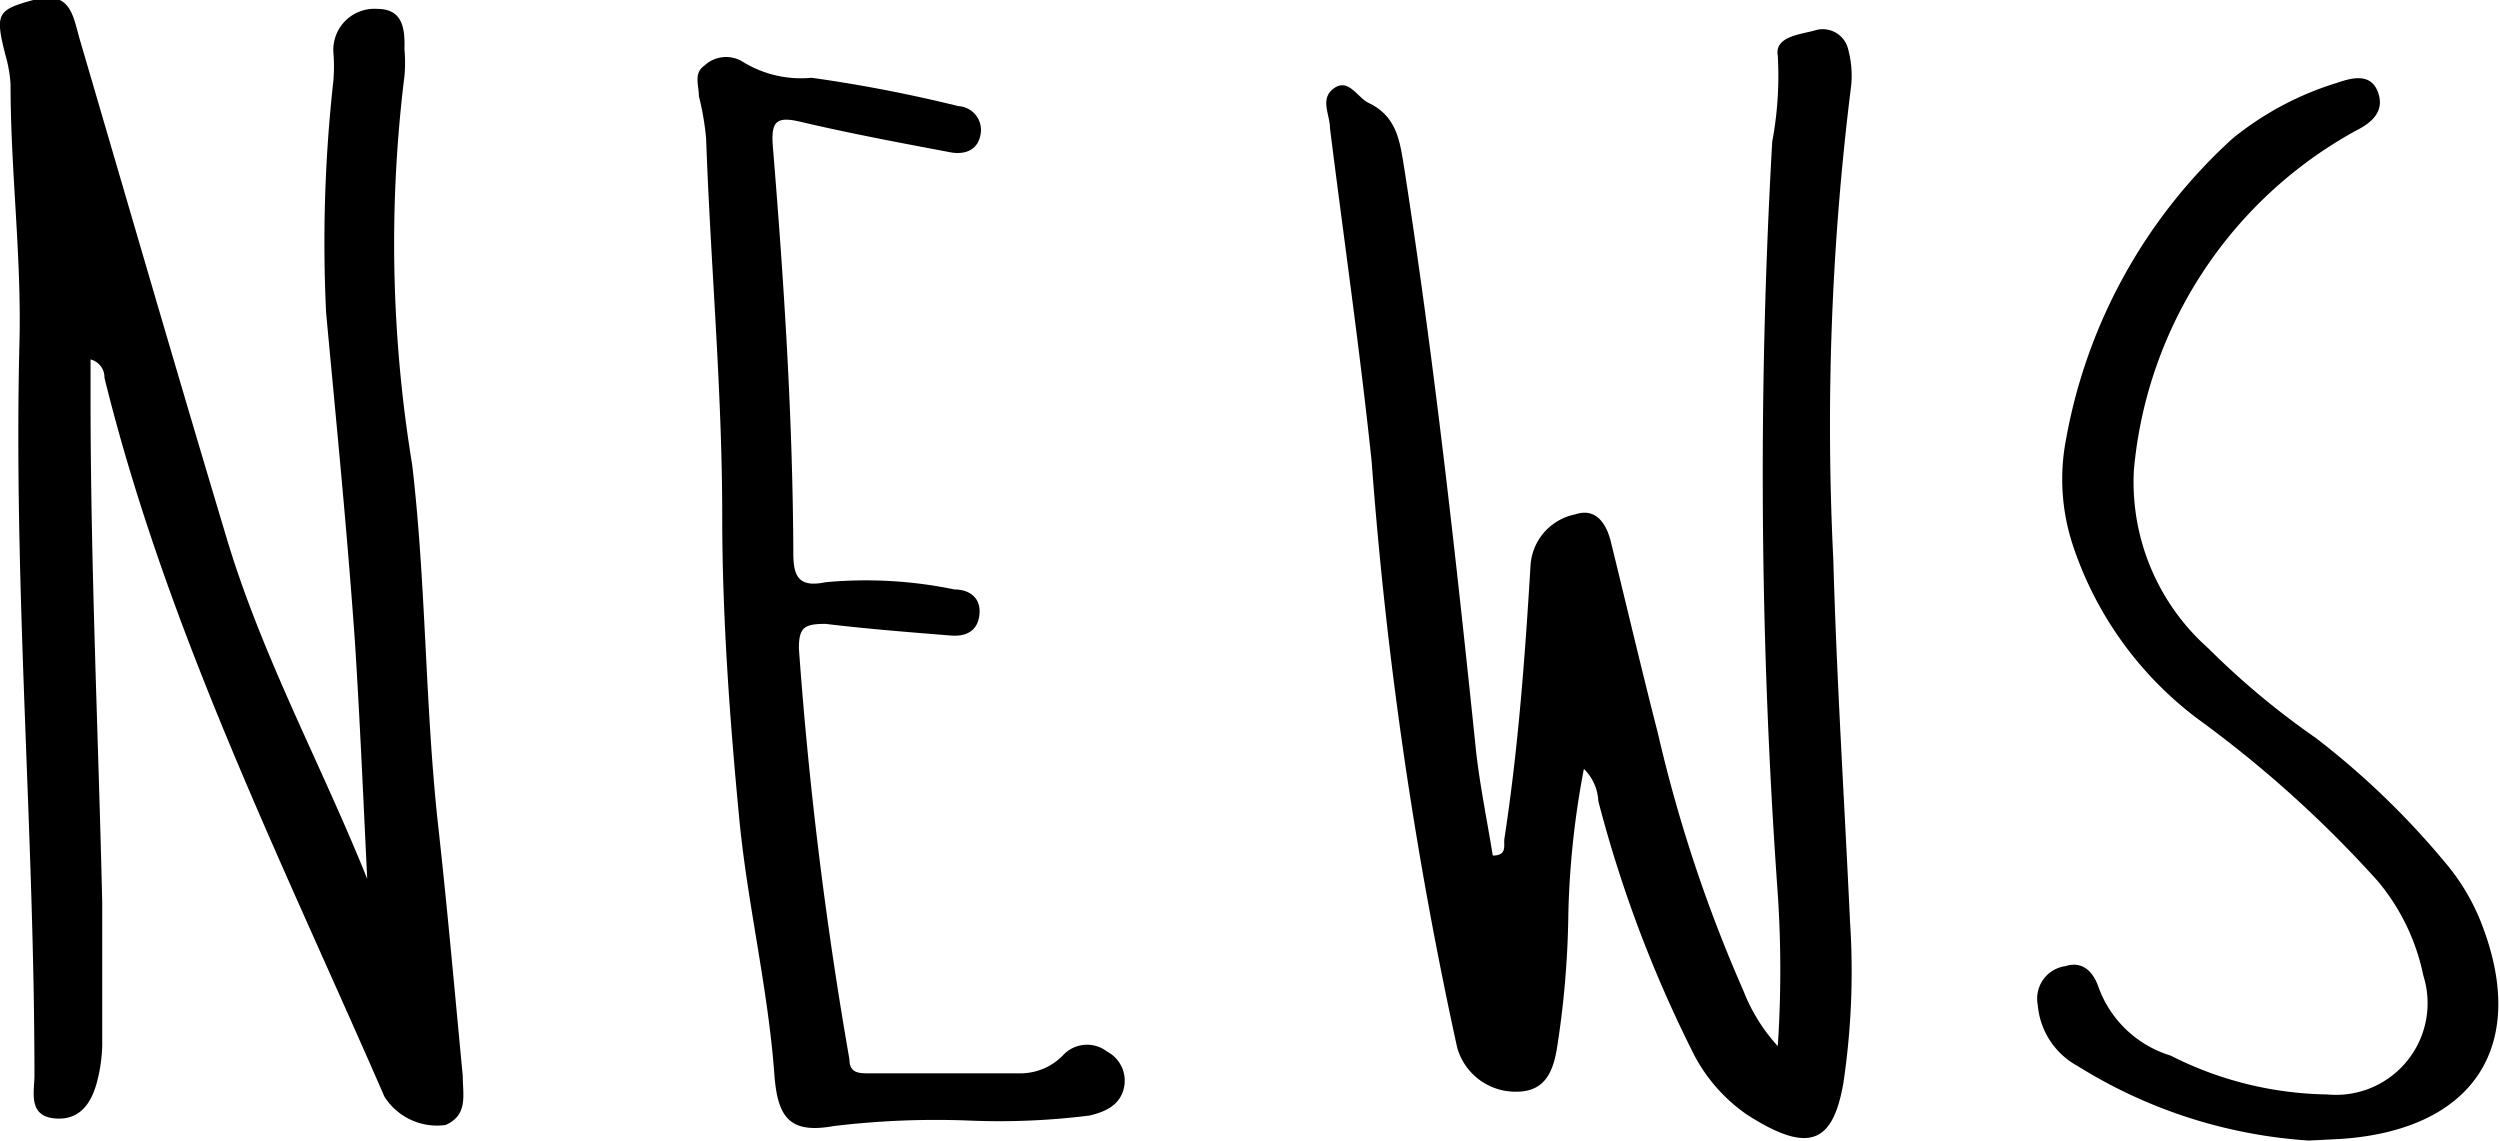
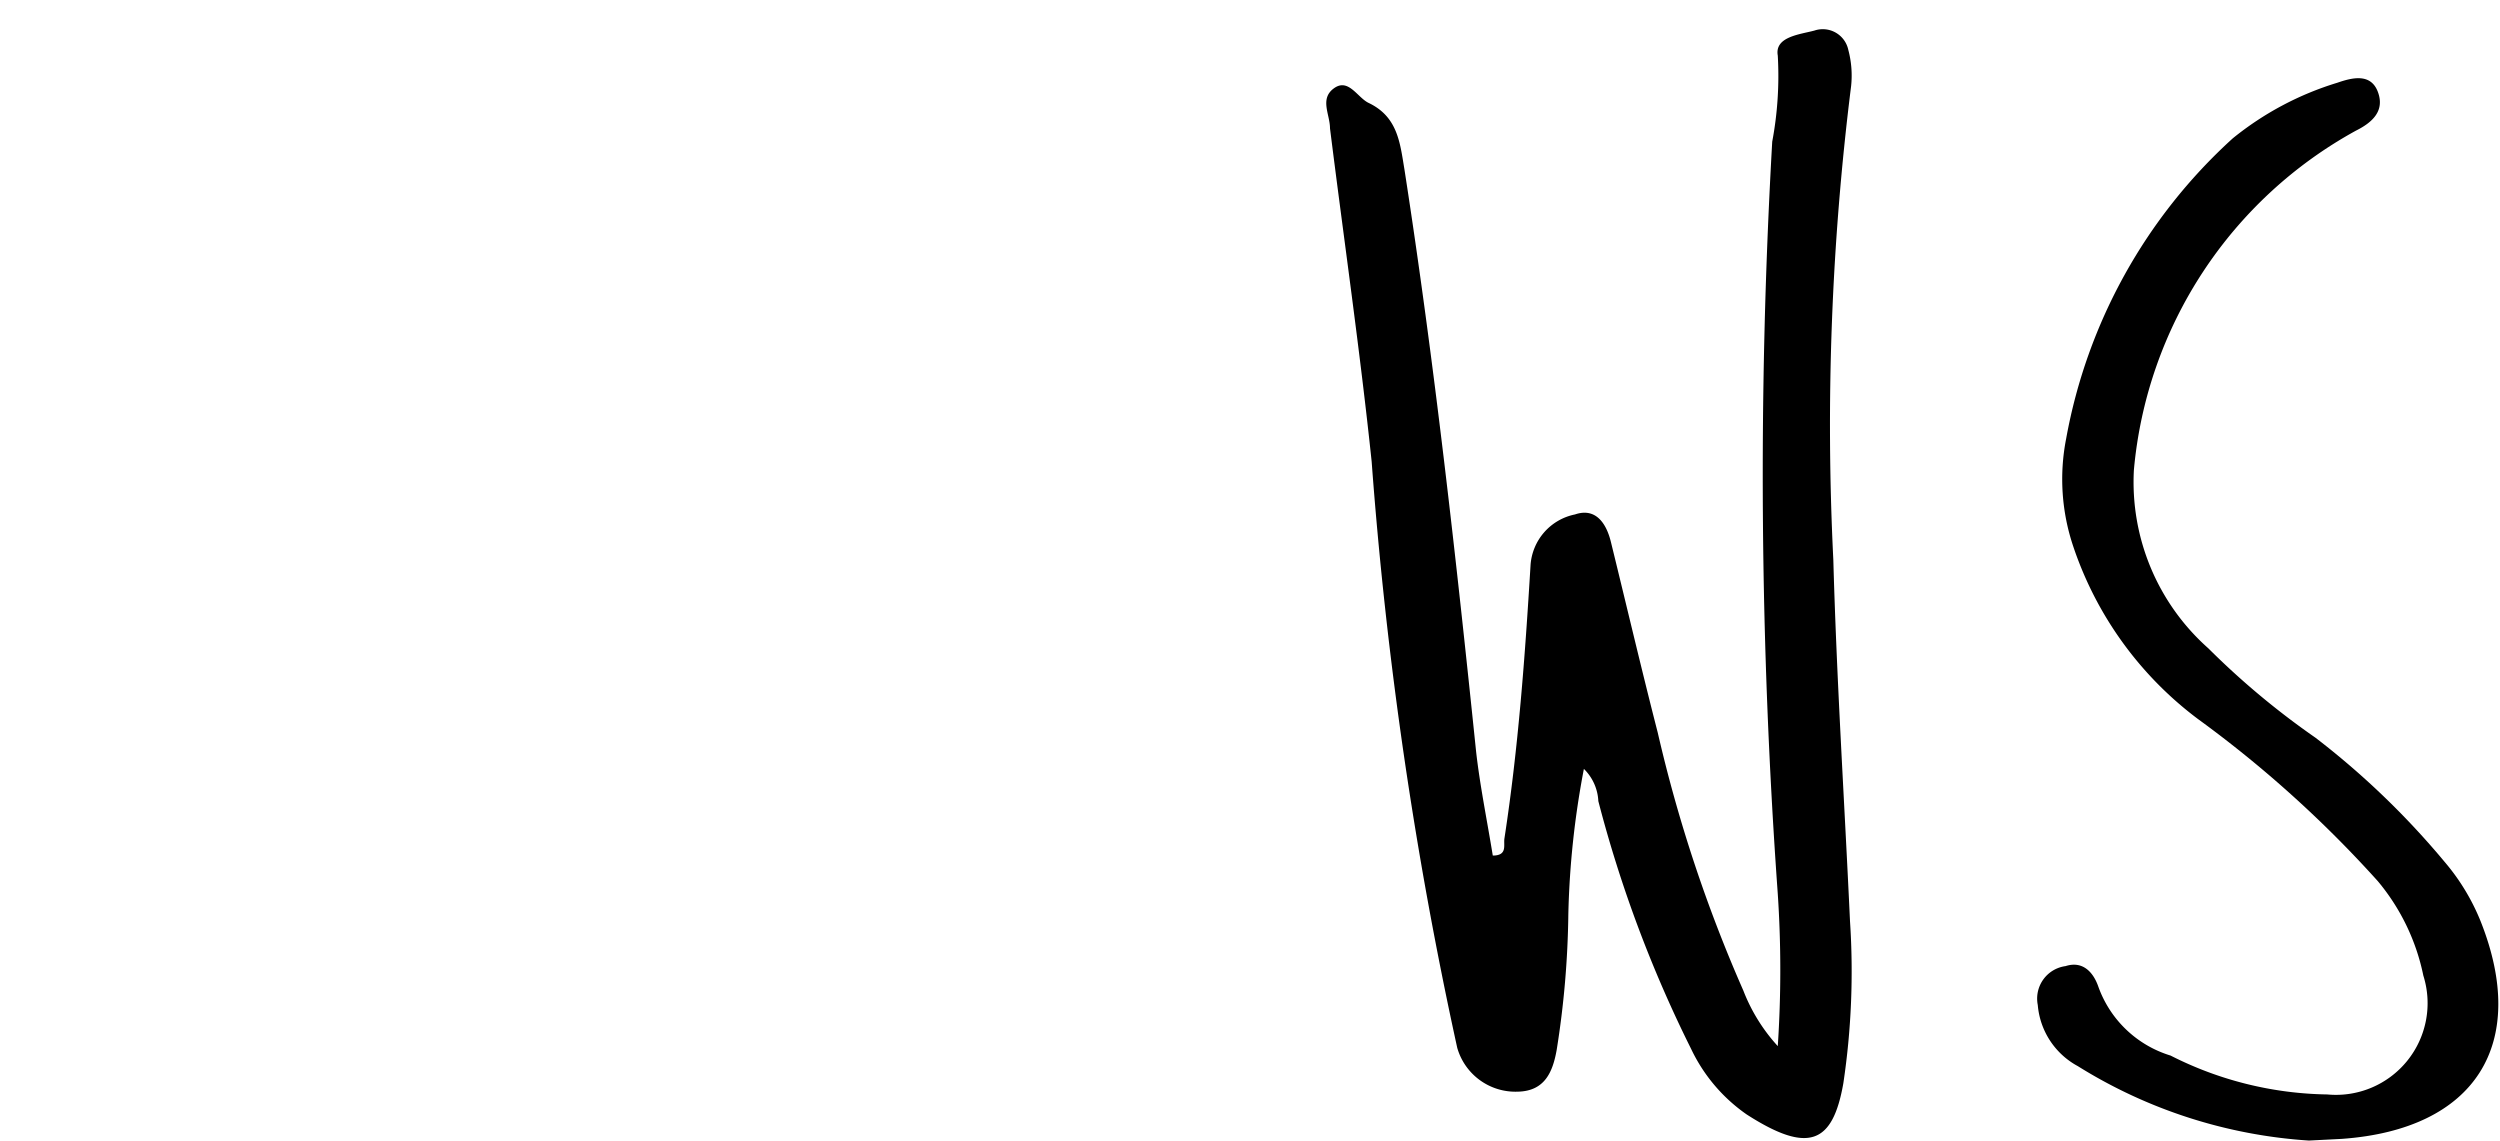
<svg xmlns="http://www.w3.org/2000/svg" viewBox="0 0 45 20.53">
  <g id="Layer_2" data-name="Layer 2">
    <g id="Layer_1-2" data-name="Layer 1">
      <g id="news">
        <path d="M32,18.83a20.69,20.69,0,0,0,0-2.74A105.47,105.47,0,0,1,31.9,2.55,6.41,6.41,0,0,0,32,1c-.06-.34.4-.38.66-.45a.47.47,0,0,1,.61.35,1.79,1.79,0,0,1,.05.65A49.13,49.13,0,0,0,33,10.08c.06,2.17.2,4.34.3,6.5a13.63,13.63,0,0,1-.12,2.92c-.19,1.08-.62,1.28-1.74.56a3,3,0,0,1-1-1.18,22.81,22.81,0,0,1-1.67-4.46.87.87,0,0,0-.26-.58,15.65,15.65,0,0,0-.28,2.62,16.63,16.63,0,0,1-.21,2.44c-.07.39-.21.74-.7.75a1.09,1.09,0,0,1-1.09-.79A75.21,75.21,0,0,1,24.69,8.31c-.21-2-.5-4-.75-6,0-.25-.19-.53.07-.72s.42.16.62.26c.53.25.57.72.65,1.2.54,3.48.93,7,1.29,10.48.07.62.2,1.25.3,1.87.27,0,.19-.19.21-.31.25-1.63.37-3.27.47-4.92a1,1,0,0,1,.8-.91c.38-.13.57.17.65.51.28,1.14.55,2.29.84,3.42a26,26,0,0,0,1.54,4.64A3.18,3.18,0,0,0,32,18.83Z" />
-         <path d="M6.61,15.82c-.07-1.43-.13-2.84-.22-4.25-.14-2-.34-4-.52-5.94A26.39,26.39,0,0,1,6,1.46,3.08,3.08,0,0,0,6,.93.74.74,0,0,1,6.79.16c.47,0,.5.37.49.73a2.57,2.57,0,0,1,0,.48,24.57,24.57,0,0,0,.14,7c.25,2.14.23,4.29.46,6.43.17,1.52.3,3,.45,4.57,0,.34.1.7-.31.88a1.12,1.12,0,0,1-1.1-.51C5.07,15.49,3,11.34,1.88,6.8a.33.33,0,0,0-.25-.33v.7c0,3,.14,6.05.21,9.07,0,.86,0,1.71,0,2.57a2.83,2.83,0,0,1-.09.65c-.1.39-.31.72-.78.67s-.35-.49-.35-.77C.62,15,.24,10.57.35,6.17.39,4.62.19,3.08.19,1.52A2.36,2.36,0,0,0,.1,1C-.09.25-.06.18.6,0s.71.26.83.69c.88,3,1.75,6,2.63,8.93C4.7,11.79,5.78,13.75,6.61,15.82Z" />
-         <path d="M17.44,20.17a15.33,15.33,0,0,0-2.44.1c-.78.14-1-.15-1.06-.91-.11-1.54-.48-3.06-.63-4.59C13.14,13,13,11.12,13,9.29c0-2.27-.21-4.53-.29-6.8a5,5,0,0,0-.13-.76c0-.2-.1-.41.1-.55a.57.57,0,0,1,.67-.08,2,2,0,0,0,1.26.3,26.17,26.17,0,0,1,2.64.51.43.43,0,0,1,.4.51c-.05.29-.29.37-.55.32-.9-.17-1.81-.34-2.7-.55-.43-.1-.52,0-.49.43.2,2.44.36,4.89.37,7.34,0,.42.1.62.58.52a7.86,7.86,0,0,1,2.32.13c.27,0,.48.15.45.45s-.24.4-.51.38c-.75-.06-1.51-.12-2.26-.21-.38,0-.48.06-.48.44a73.64,73.64,0,0,0,.91,7.4c0,.26.19.25.38.25.9,0,1.8,0,2.7,0a1.07,1.07,0,0,0,.75-.31.59.59,0,0,1,.81-.08.59.59,0,0,1,.31.6c-.05.35-.33.48-.63.55A13,13,0,0,1,17.44,20.17Z" />
        <path d="M41.56,20.53a8.94,8.94,0,0,1-4.16-1.34,1.38,1.38,0,0,1-.72-1.1.59.59,0,0,1,.5-.7c.31-.1.5.11.59.37A2,2,0,0,0,39.07,19a6.42,6.42,0,0,0,2.82.7,1.65,1.65,0,0,0,1.73-2.14,3.85,3.85,0,0,0-.82-1.7,20.87,20.87,0,0,0-3.24-2.92,6.44,6.44,0,0,1-2.24-3.1,3.79,3.79,0,0,1-.13-1.94,9.61,9.61,0,0,1,3-5.41,5.56,5.56,0,0,1,1.88-1c.26-.09.6-.18.73.16s-.09.55-.39.7a7.76,7.76,0,0,0-4,6.11,4,4,0,0,0,1.34,3.21,14.2,14.2,0,0,0,1.93,1.61A14.55,14.55,0,0,1,44,15.51a3.88,3.88,0,0,1,.65,1.07c.88,2.21-.09,3.75-2.5,3.92Z" />
      </g>
    </g>
  </g>
</svg>